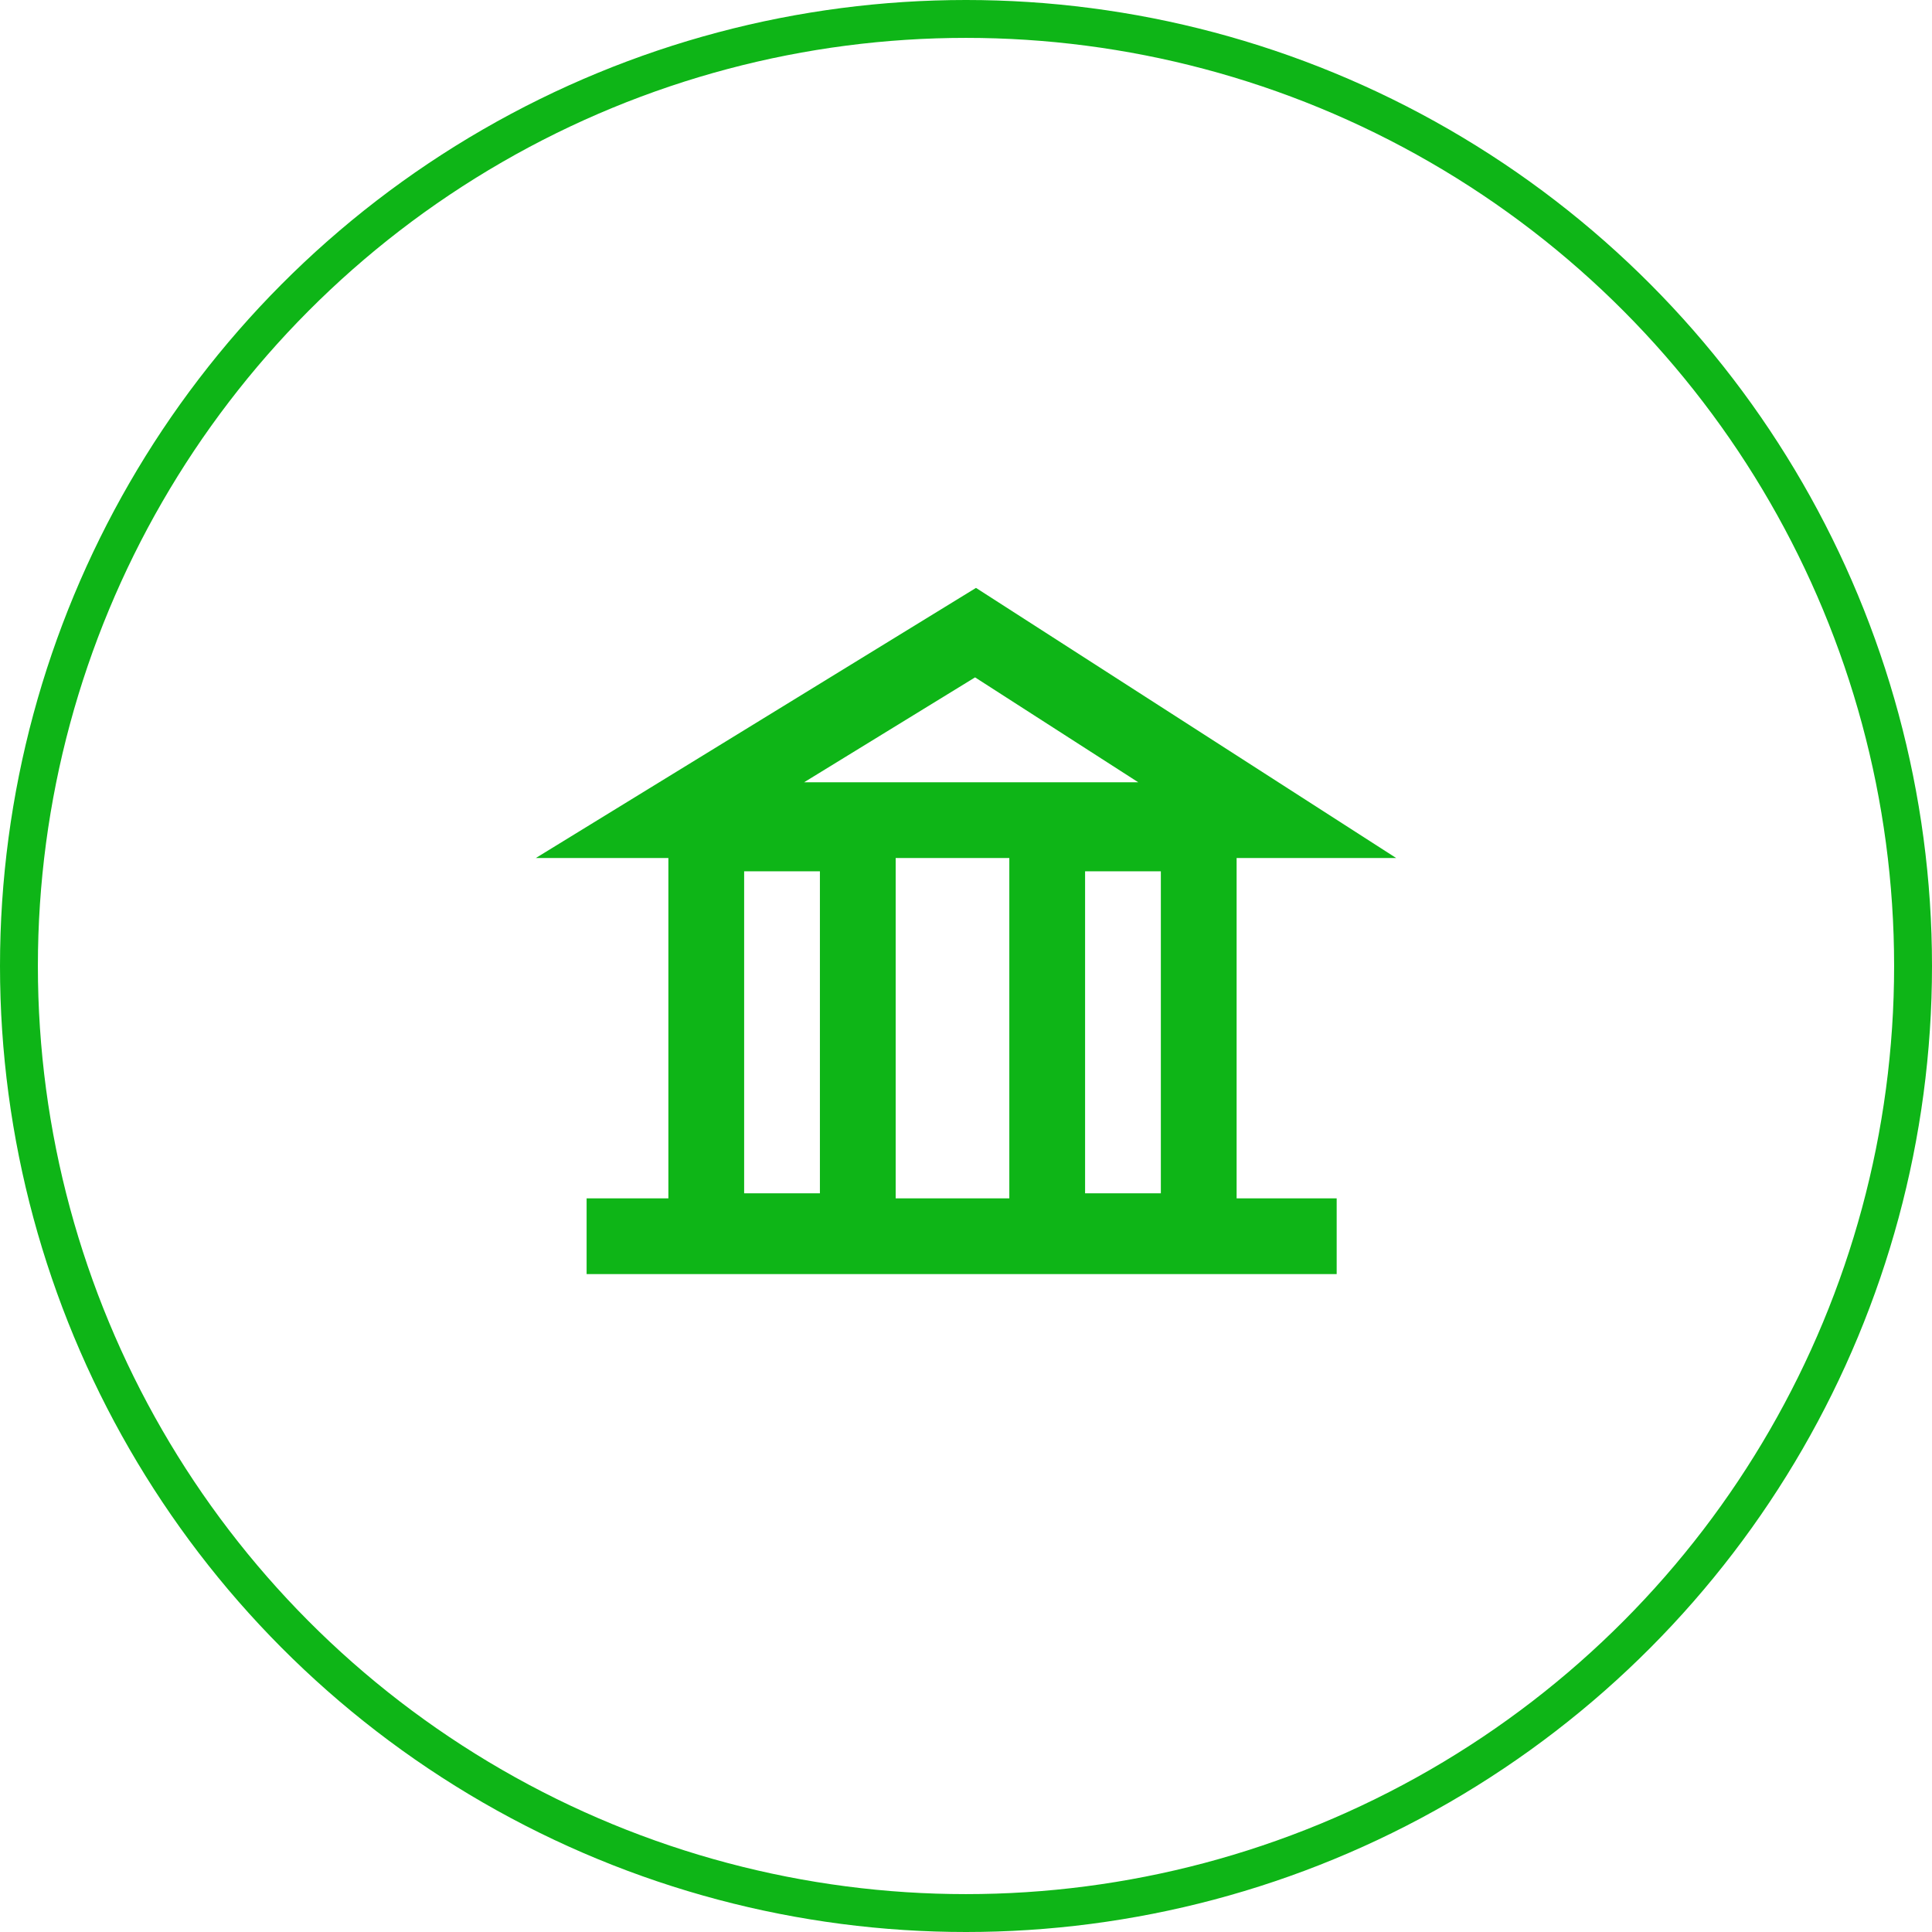
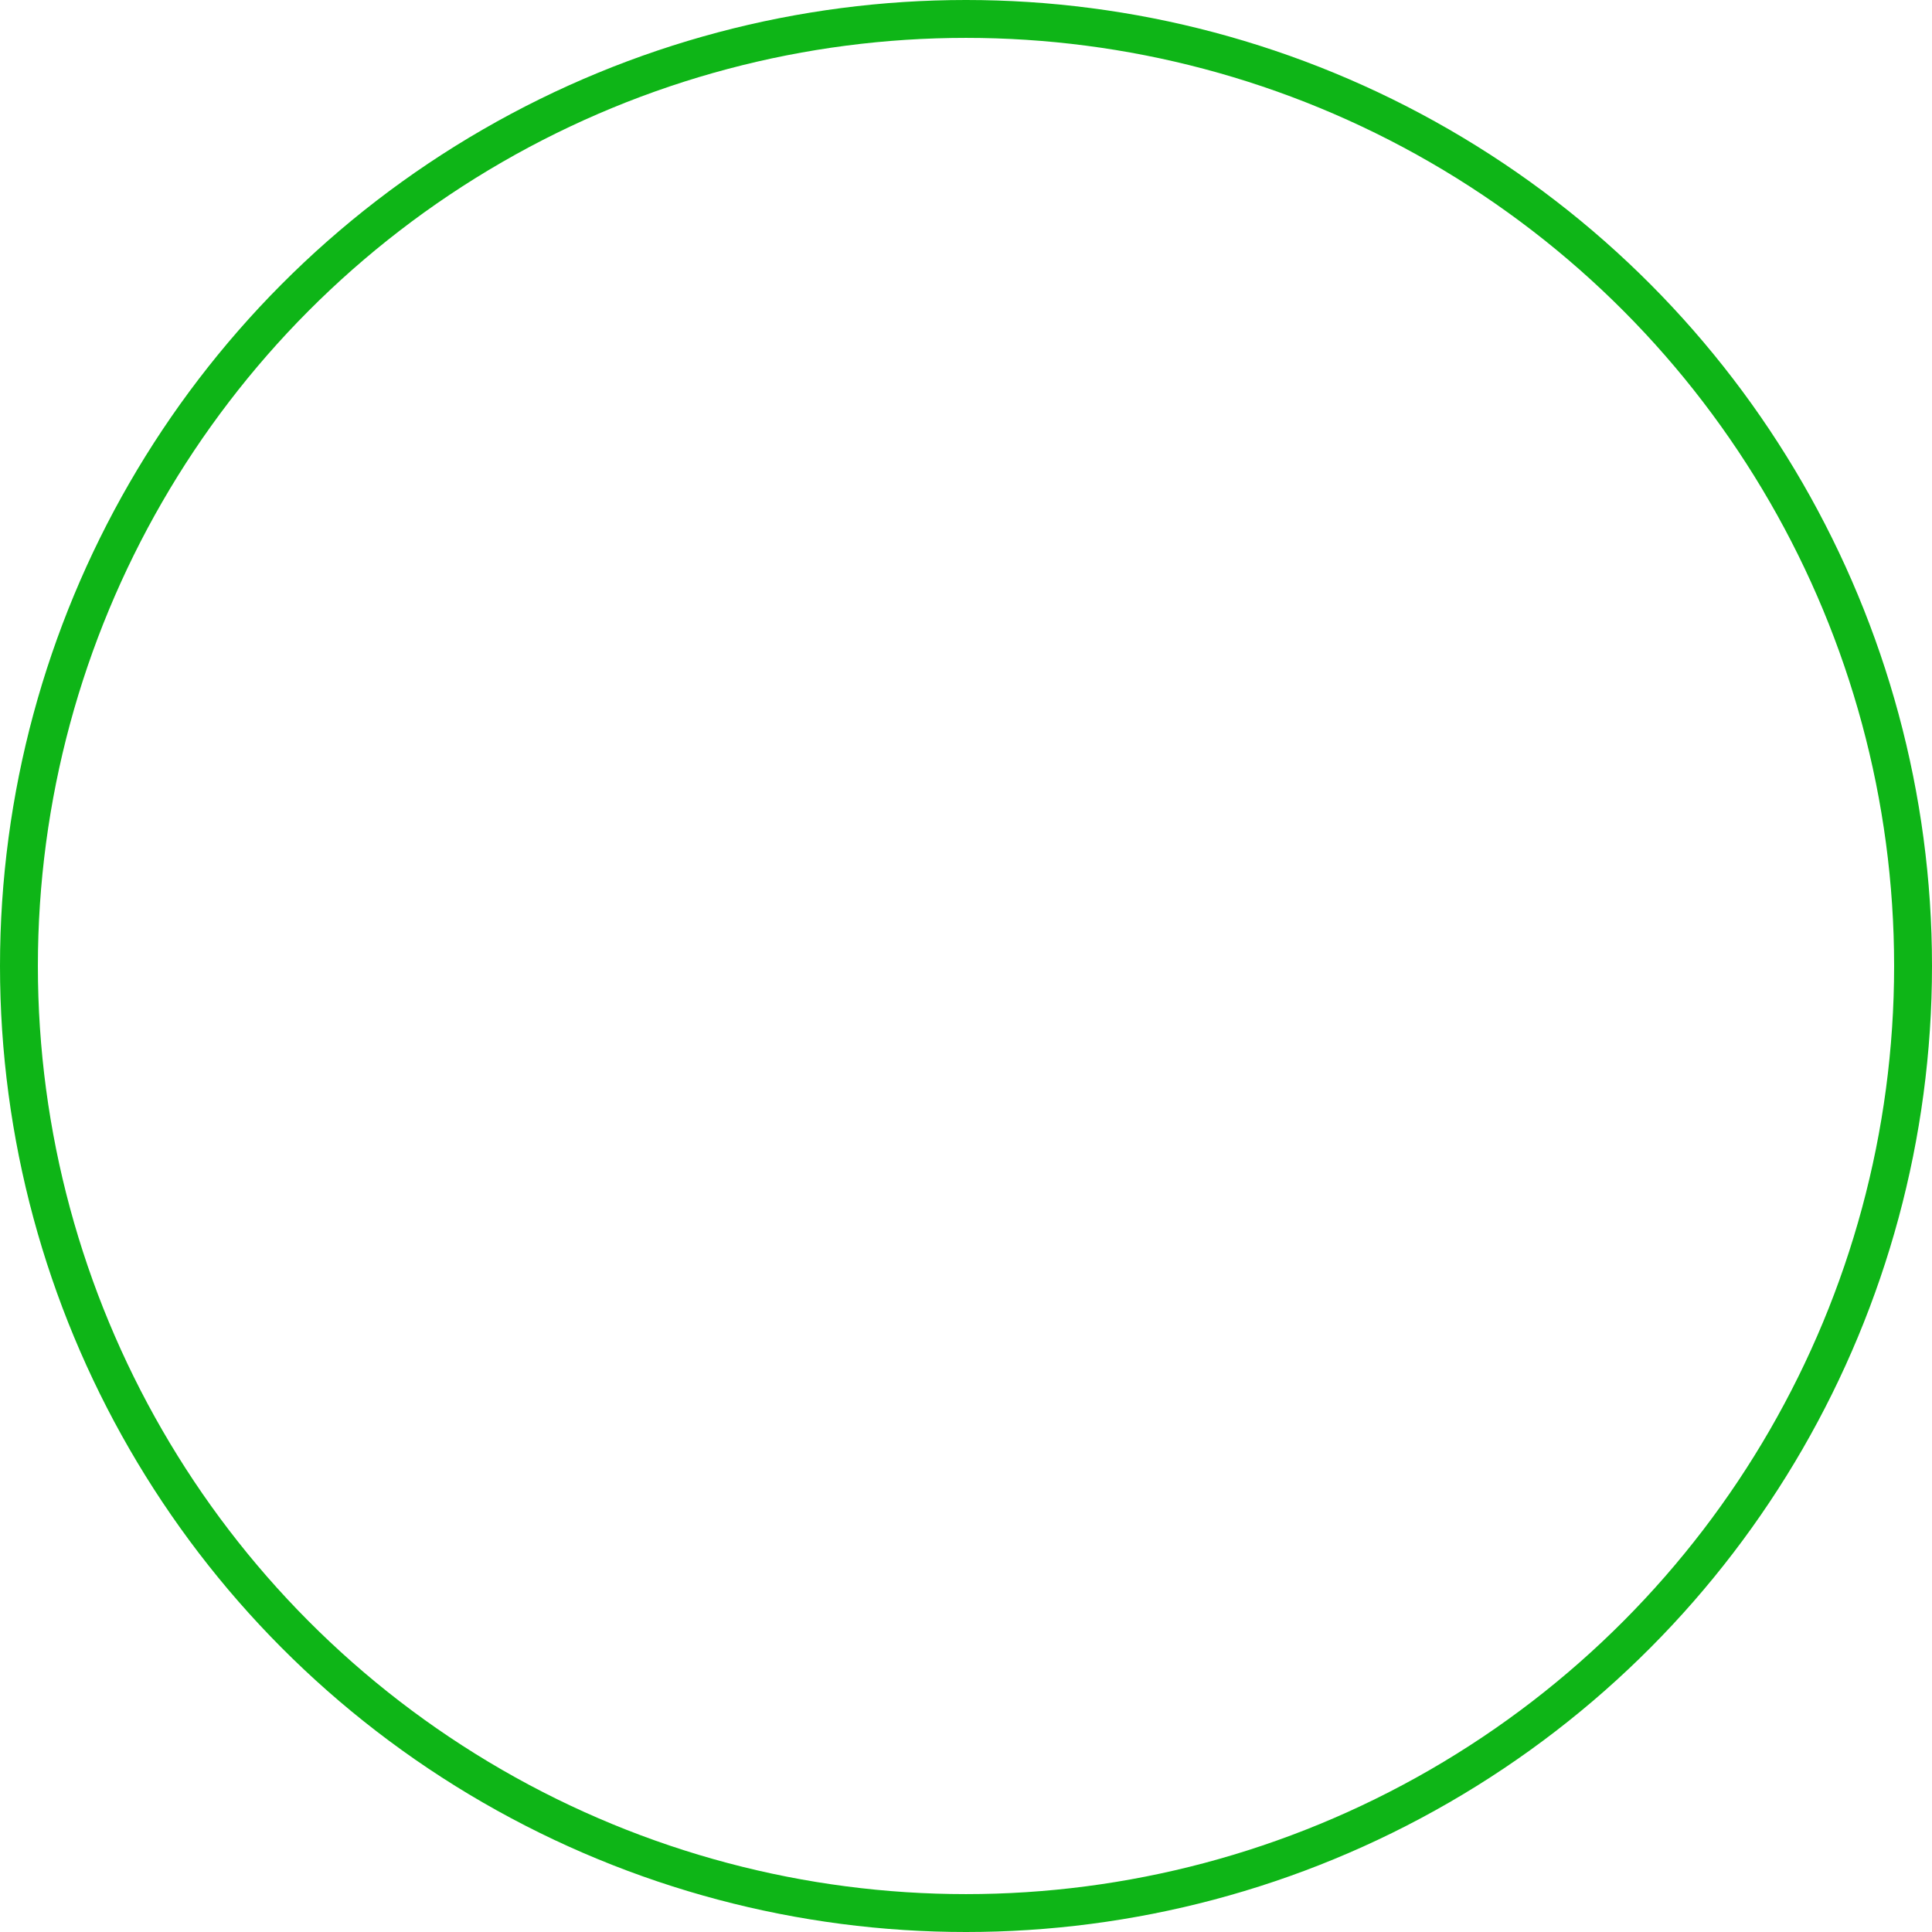
<svg xmlns="http://www.w3.org/2000/svg" fill="none" version="1.1" width="102" height="102" viewBox="0 0 102 102">
  <g>
    <g>
      <ellipse cx="51" cy="51" rx="50" ry="50" fill-opacity="0" stroke-opacity="1" stroke="#0EB517" fill="none" stroke-width="2" />
    </g>
    <g>
      <g />
      <g>
-         <path d="M35.287,45.3L28.287,45.3L51.528,31.038L67.985,41.618L73.713,45.3L65.287,45.3L65.287,63.267L70.57,63.267L70.57,67.267L30.97,67.267L30.97,63.267L35.287,63.267L35.287,45.3ZM47.287,63.267L53.287,63.267L53.287,45.3L47.287,45.3L47.287,63.267ZM42.453,41.3L60.094,41.3L51.479,35.762L42.453,41.3ZM39.287,46L39.287,63L43.287,63L43.287,46L39.287,46ZM57.287,63L57.287,46L61.287,46L61.287,63L57.287,63Z" fill-rule="evenodd" fill="#0EB517" fill-opacity="1" />
-       </g>
+         </g>
    </g>
  </g>
</svg>